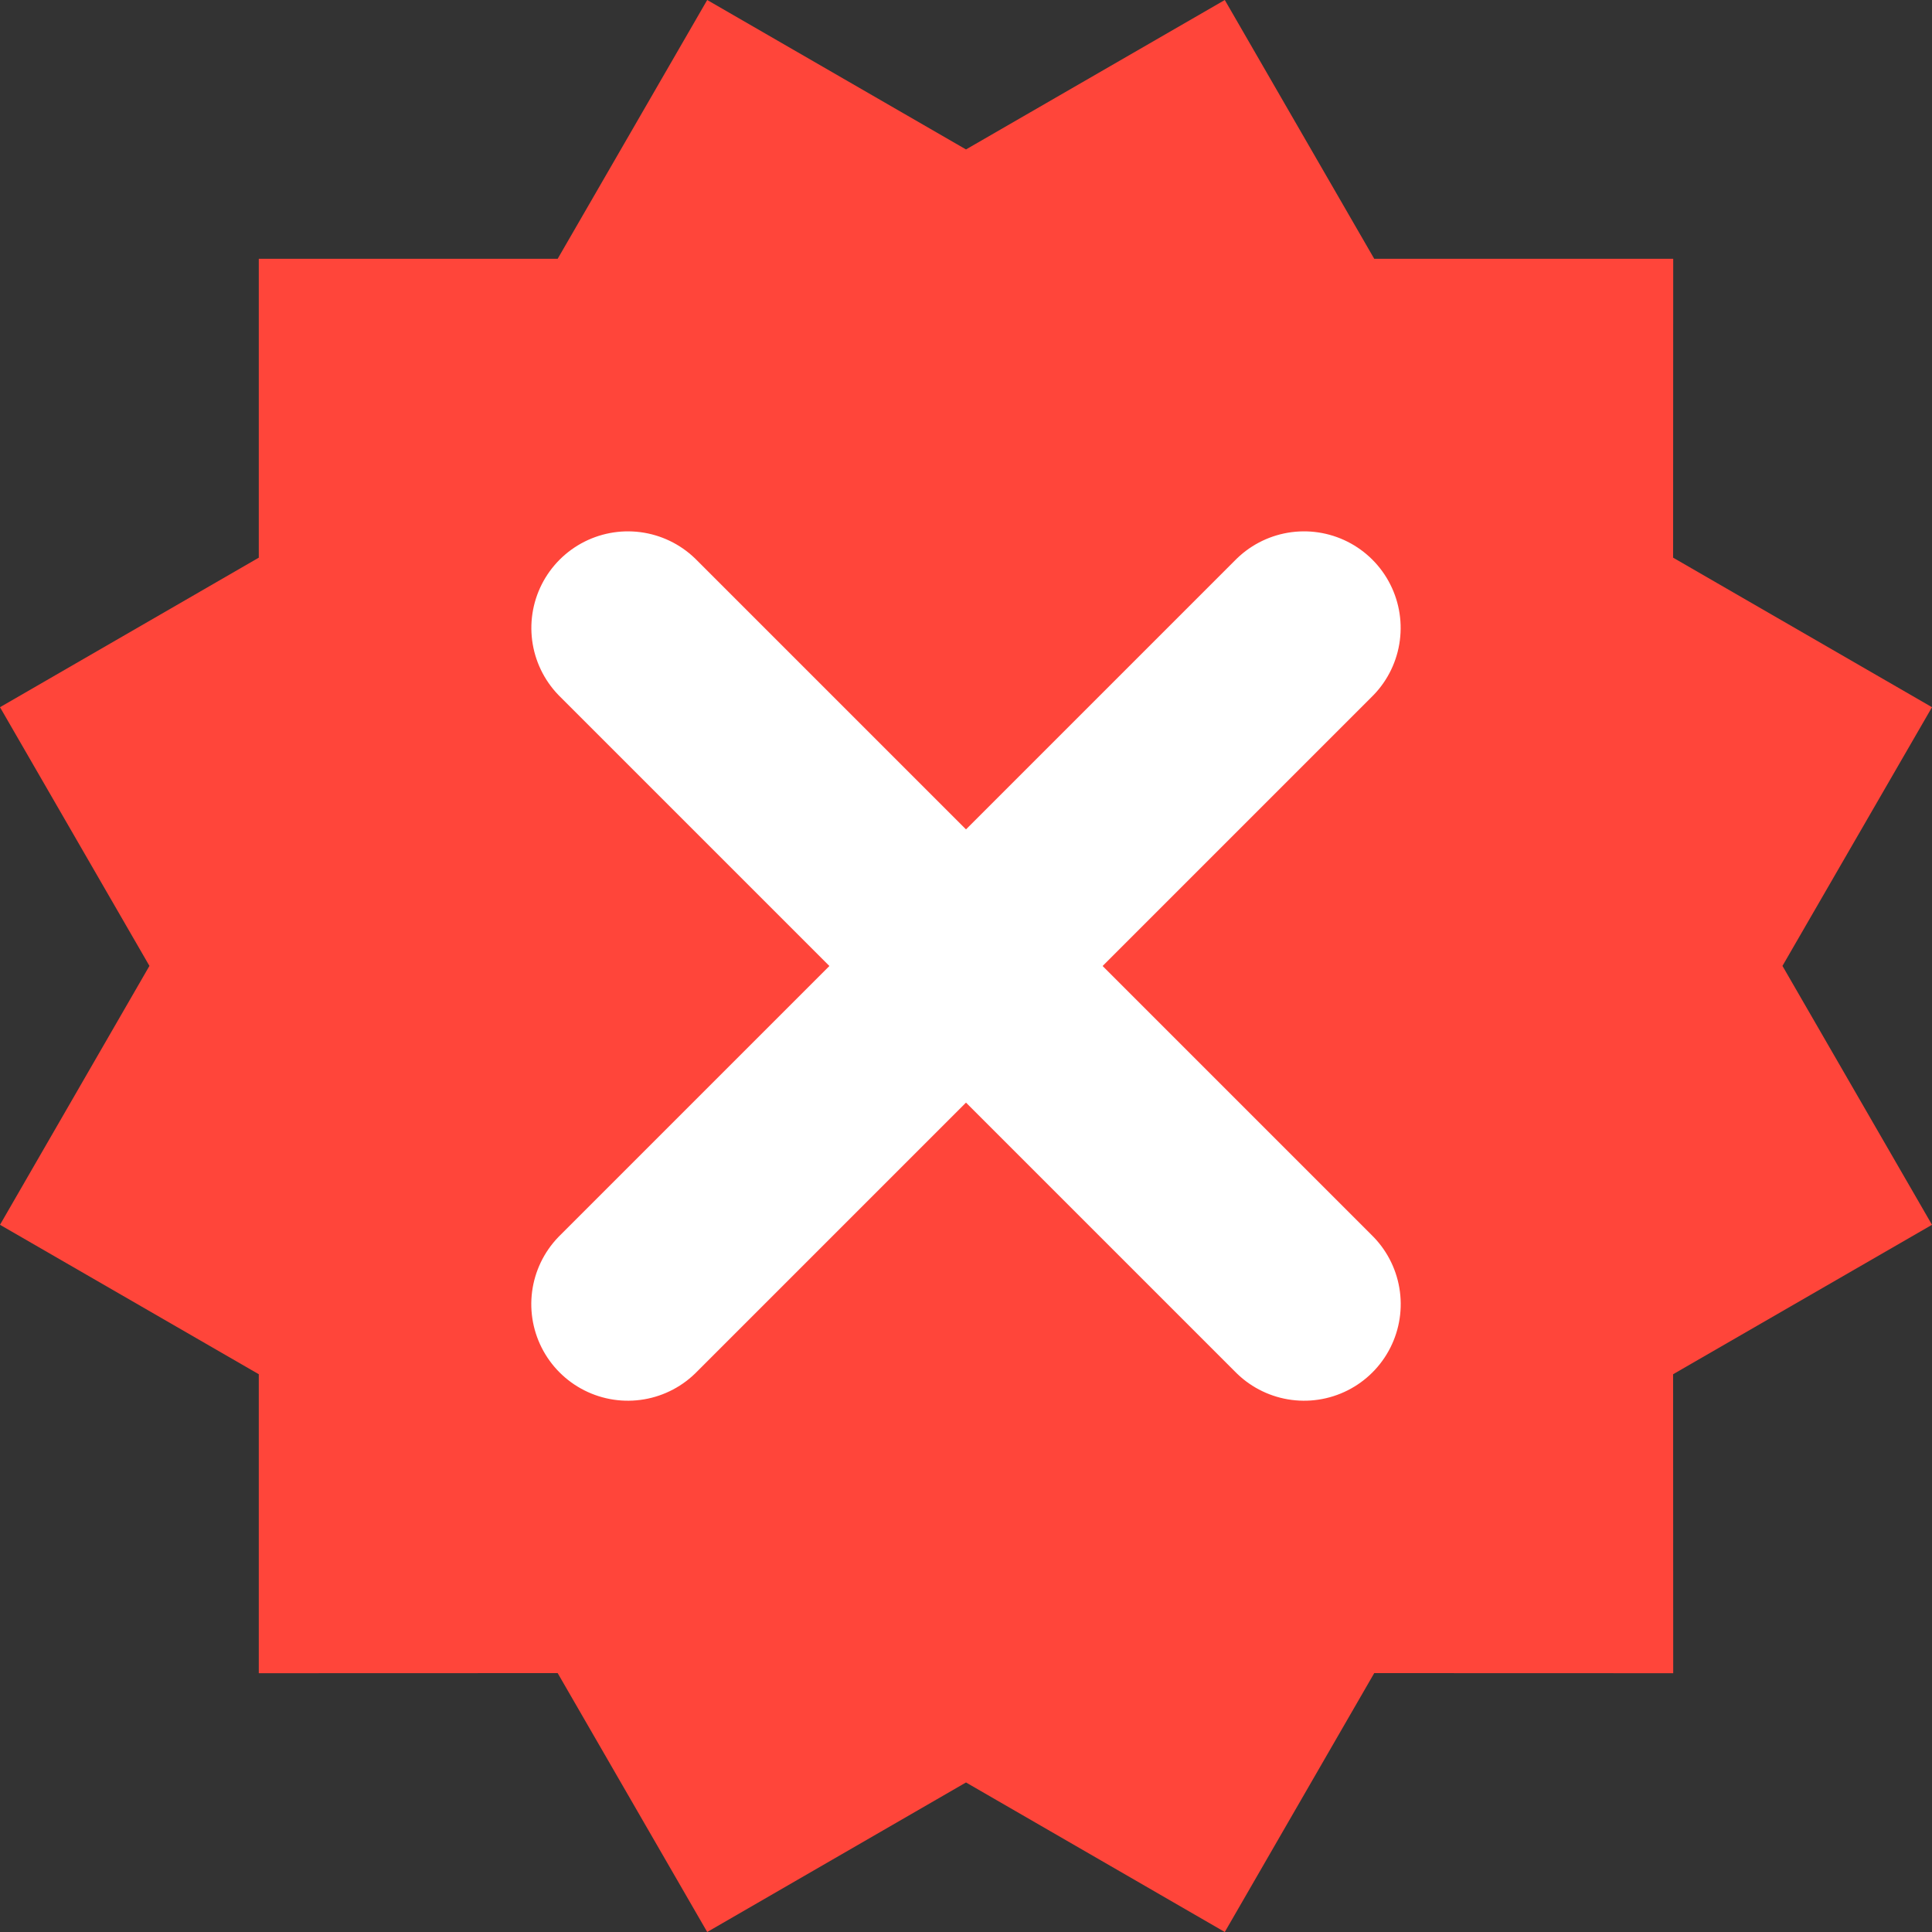
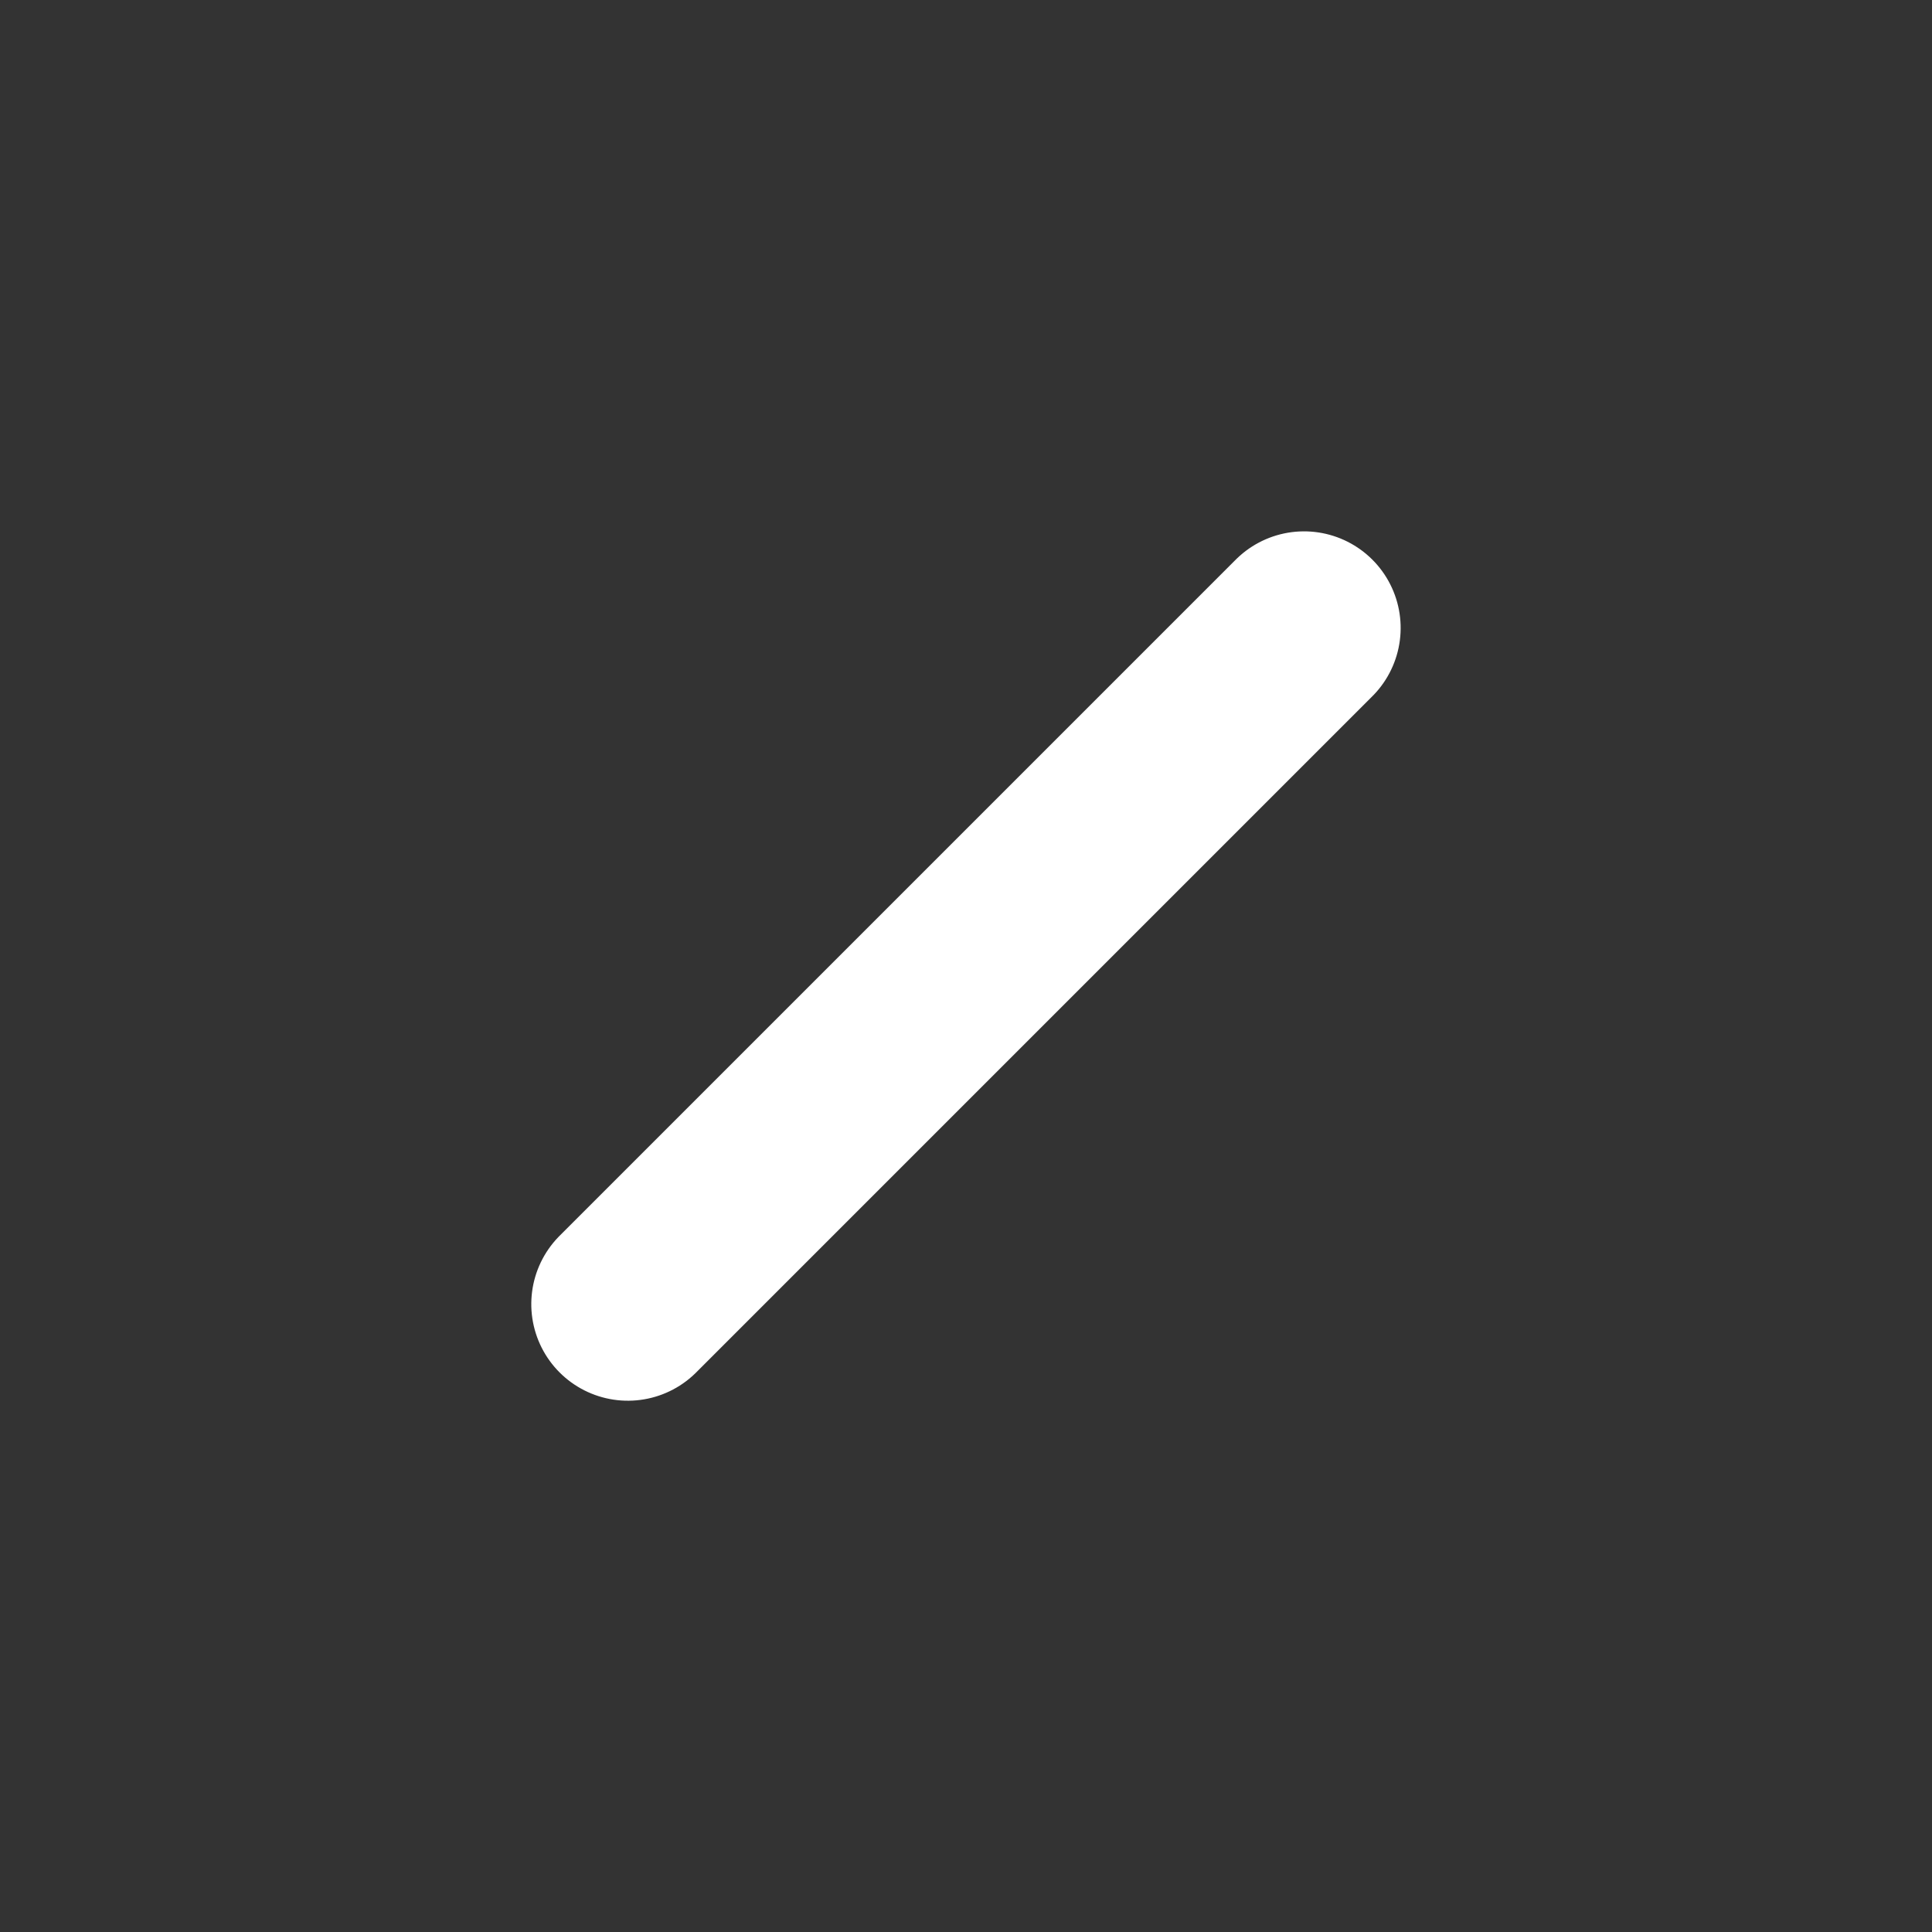
<svg xmlns="http://www.w3.org/2000/svg" width="20px" height="20px" viewBox="0 0 20 20" version="1.1">
  <rect x="0" y="0" width="20" height="20" fill="#333333" stroke="none" />
  <title>Group 18</title>
  <g id="Page-1" stroke="none" stroke-width="1" fill="none" fill-rule="evenodd">
    <g id="Group-18">
-       <path d="M12.679,1.87271856e-14 L14.226,2.679 L17.321,2.679 L17.32,5.773 L20,7.321 L18.452,9.999 L20,12.679 L17.32,14.226 L17.321,17.321 L14.226,17.32 L12.679,20 L10,18.452 L7.321,20 L5.773,17.32 L2.679,17.321 L2.679,14.226 L-1.48325796e-13,12.679 L1.547,9.999 L5.22426546e-12,7.321 L2.679,5.773 L2.679,2.679 L5.773,2.679 L7.321,3.30639088e-12 L10,1.547 L12.679,1.87271856e-14 Z" id="Combined-Shape" fill="#FF453A" />
      <g id="Group-12" transform="translate(6.146, 6.146)" stroke="#FFFFFF" stroke-linecap="round" stroke-linejoin="round" stroke-width="2">
-         <line x1="-1.096" y1="3.854" x2="8.803" y2="3.854" id="Line-7" transform="translate(3.854, 3.854) scale(-1, 1) rotate(-45) translate(-3.854, -3.854)" />
        <line x1="-1.096" y1="3.854" x2="8.803" y2="3.854" id="Line-7" transform="translate(3.854, 3.854) rotate(-45) translate(-3.854, -3.854)" />
      </g>
    </g>
  </g>
</svg>